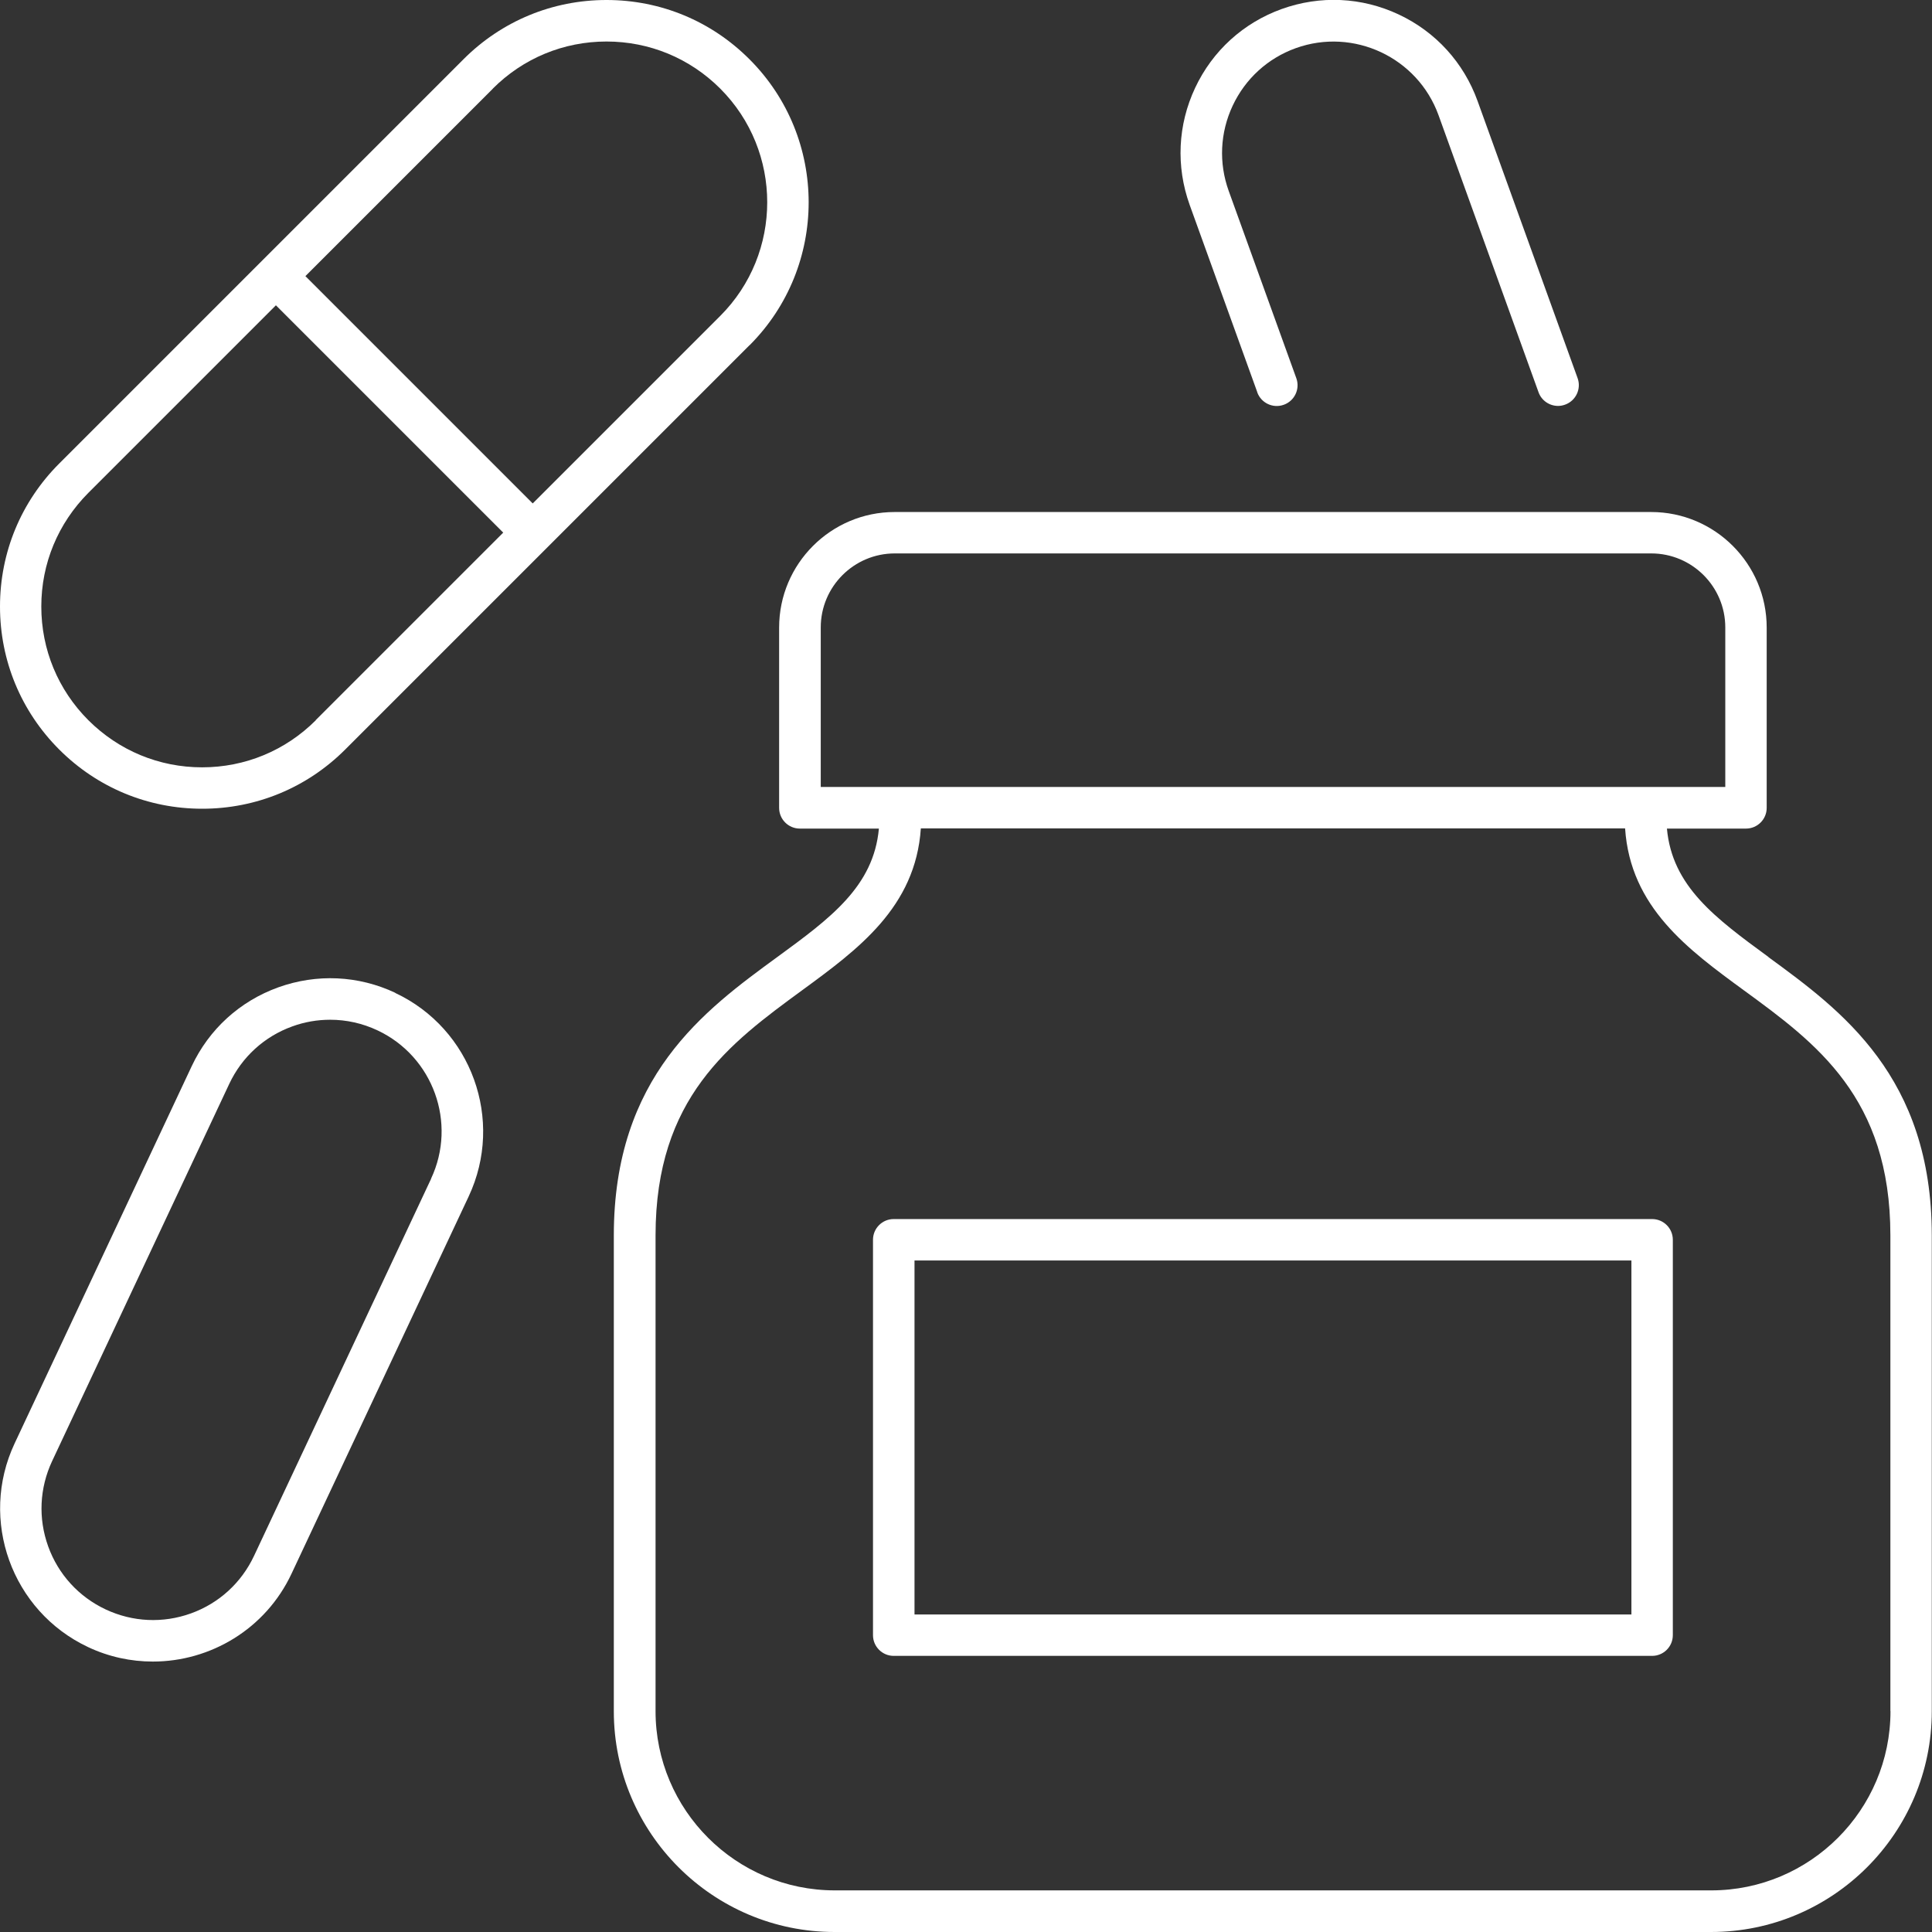
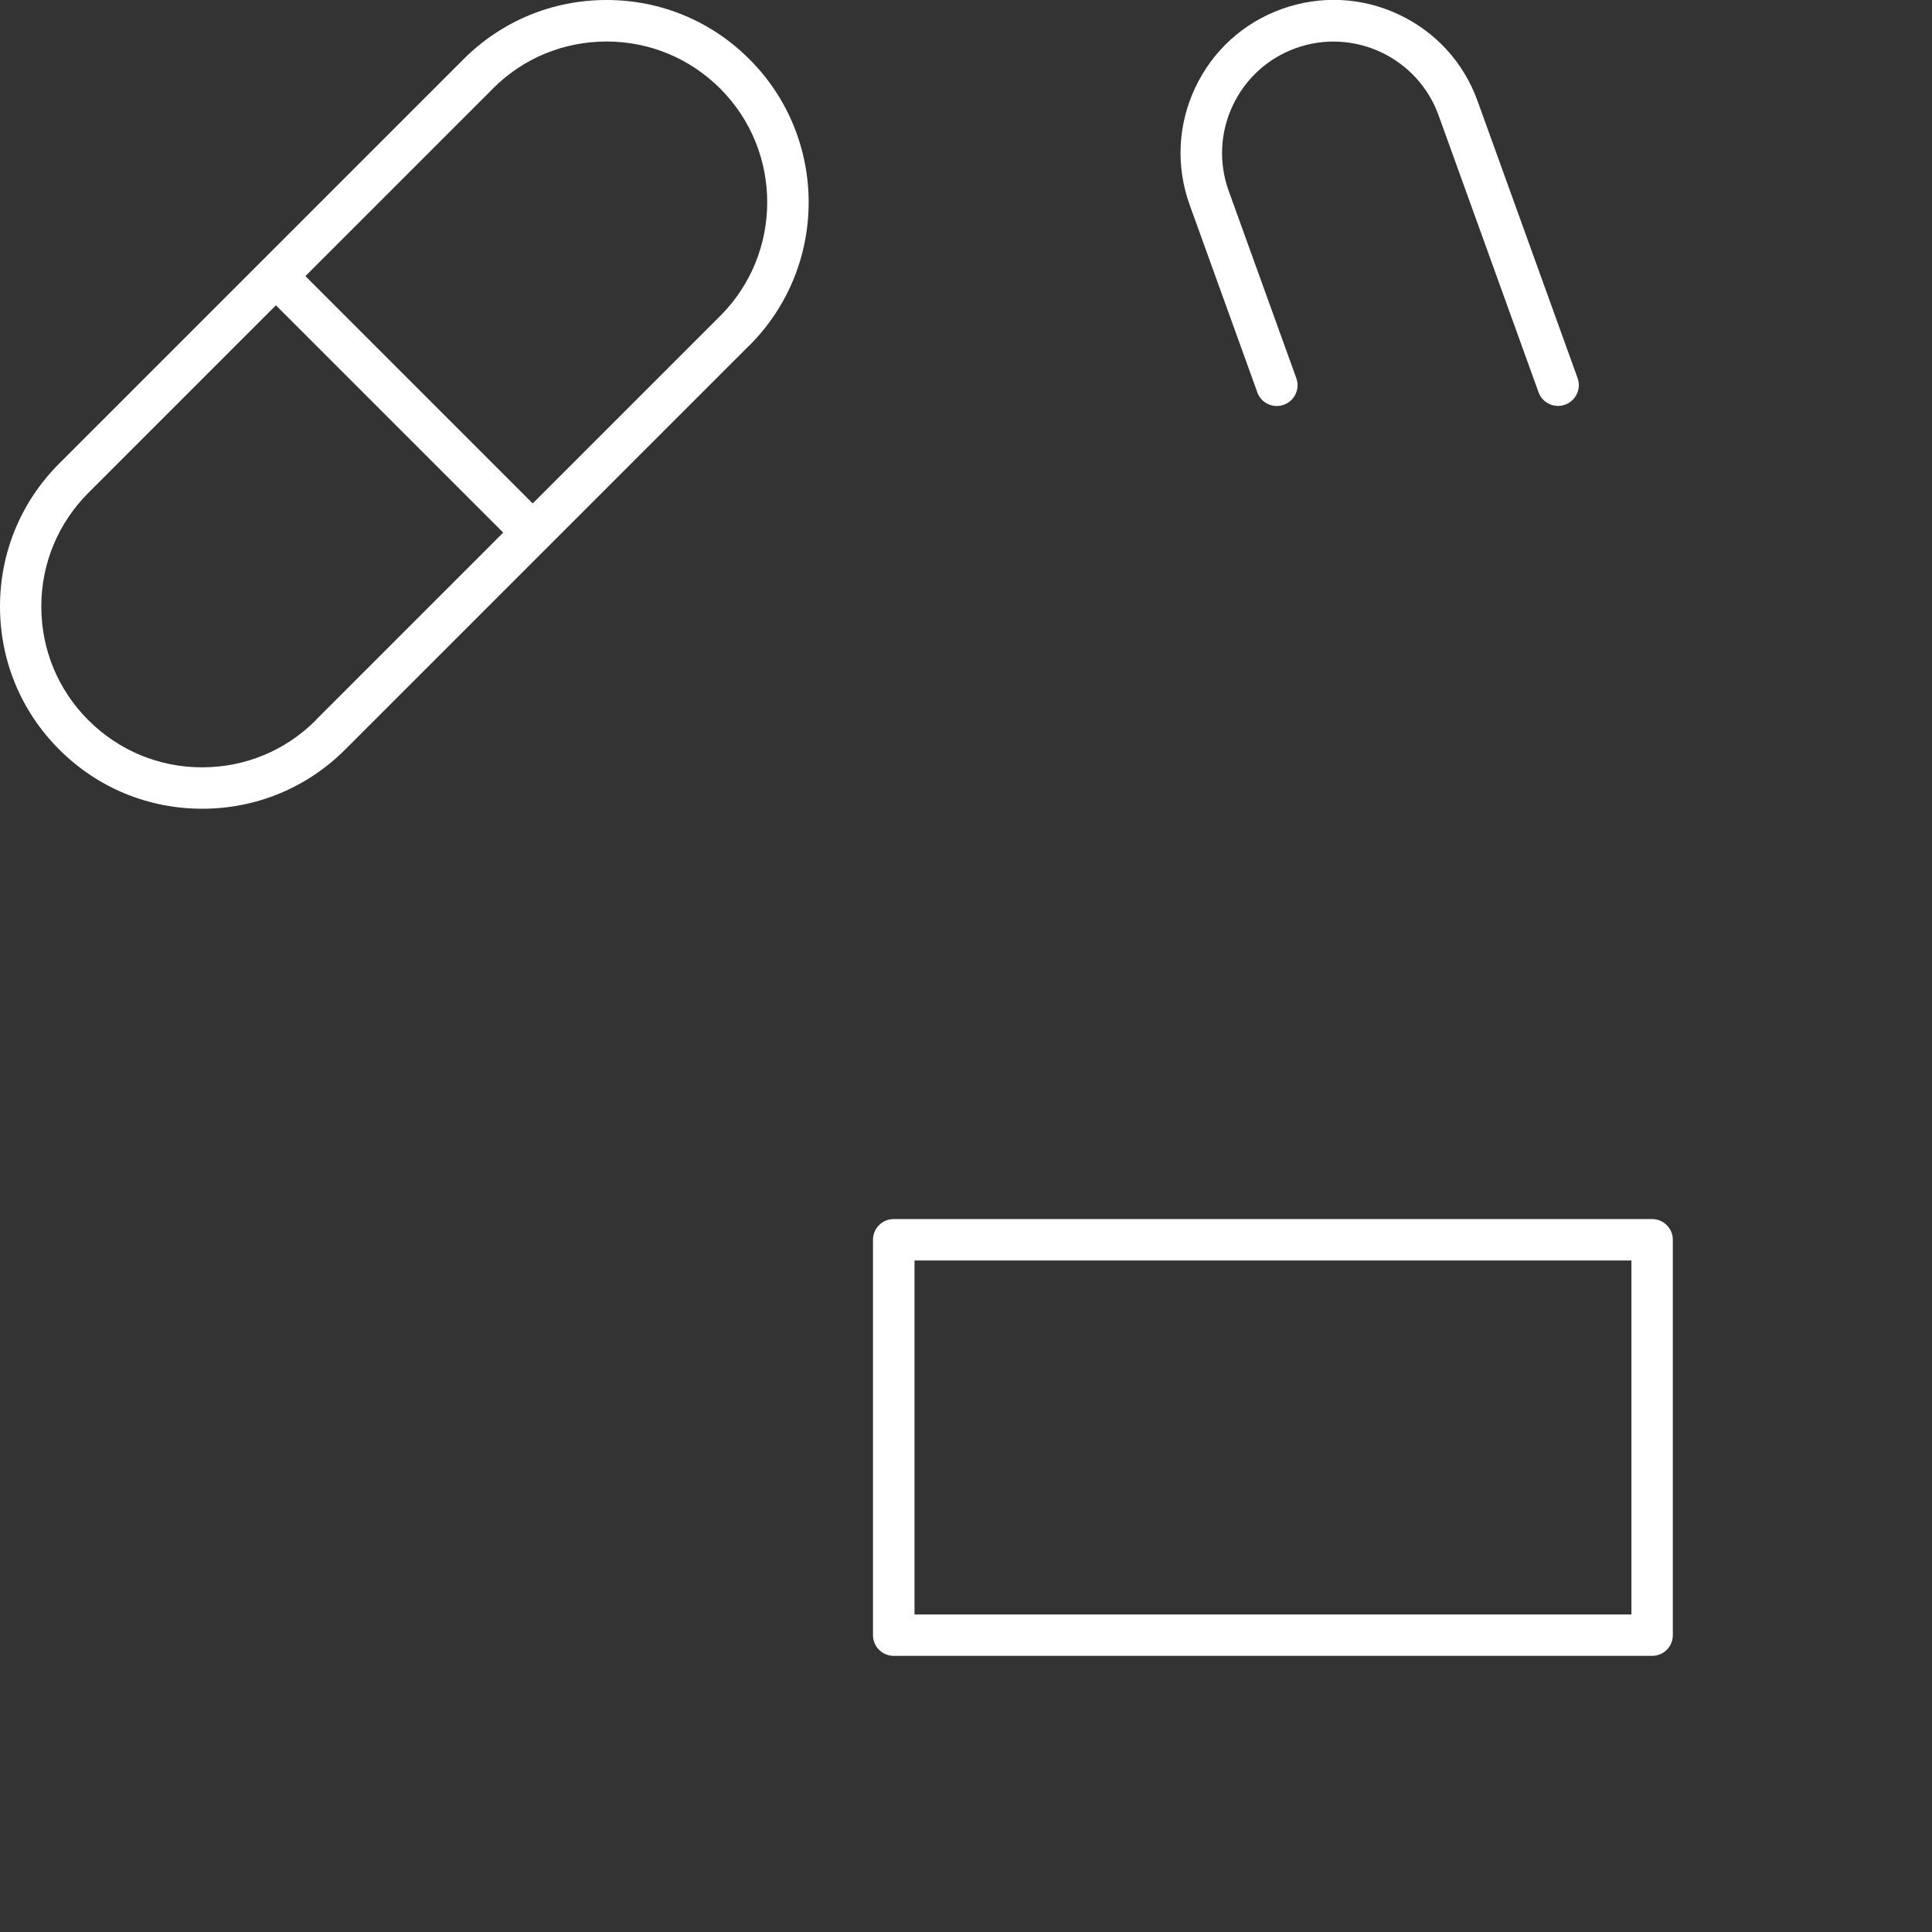
<svg xmlns="http://www.w3.org/2000/svg" id="Layer_2" data-name="Layer 2" viewBox="0 0 180.1 180.1">
  <rect x="0" y="0" width="180.1" height="180.1" fill="#333333" stroke="none" />
  <defs>
    <style>
      .cls-1 {
        fill: #fff;
        stroke-width: 0px;
      }
    </style>
  </defs>
  <g id="Layer_2-2" data-name="Layer 2">
    <g>
      <path class="cls-1" d="m69.87,32.19c7.35-7.35,7.35-19.31,0-26.66C66.31,1.96,61.58,0,56.54,0s-9.77,1.96-13.33,5.52L5.52,43.21c-3.56,3.56-5.52,8.29-5.52,13.33s1.96,9.77,5.52,13.33c3.56,3.56,8.29,5.52,13.33,5.52s9.77-1.96,13.33-5.52l37.69-37.69Zm-23.93-23.93c2.83-2.83,6.59-4.39,10.6-4.39s7.77,1.56,10.6,4.39c5.84,5.84,5.84,15.35,0,21.19l-17.48,17.48-21.19-21.19,17.48-17.48Zm-16.5,58.88c-2.83,2.83-6.59,4.39-10.6,4.39s-7.76-1.56-10.6-4.39c-2.83-2.83-4.39-6.59-4.39-10.6s1.56-7.76,4.39-10.6l17.48-17.48,21.19,21.19-17.48,17.48Z" />
-       <path class="cls-1" d="m36.85,92.55c-3.45-1.62-7.32-1.8-10.91-.51-3.58,1.29-6.45,3.9-8.07,7.35L1.36,134.56c-3.34,7.12-.27,15.63,6.85,18.98,1.95.92,4.01,1.35,6.04,1.35,5.36,0,10.51-3.03,12.93-8.2l16.51-35.16c3.34-7.12.27-15.63-6.85-18.97Zm3.34,17.33l-16.51,35.16c-1.18,2.51-3.27,4.42-5.88,5.36-2.61.94-5.43.81-7.95-.37-2.51-1.18-4.42-3.27-5.36-5.88-.94-2.61-.81-5.43.37-7.95l16.51-35.16c1.18-2.51,3.27-4.42,5.88-5.36,1.15-.42,2.34-.62,3.53-.62,1.51,0,3.01.33,4.41.99,5.19,2.44,7.43,8.64,4.99,13.83Z" />
-       <path class="cls-1" d="m164.87,89.22c-4.97-3.64-8.99-6.59-9.48-11.98h7.37c1.07,0,1.93-.87,1.93-1.93v-16.81c0-5.94-4.83-10.77-10.77-10.77h-70.52c-5.94,0-10.77,4.83-10.77,10.77v16.81c0,1.07.87,1.93,1.93,1.93h7.37c-.49,5.39-4.51,8.35-9.48,11.98-6.79,4.96-15.23,11.13-15.23,25.95v44.35c0,11.35,9.23,20.58,20.58,20.58h81.7c11.35,0,20.58-9.23,20.58-20.58v-44.35c0-14.82-8.44-20.99-15.23-25.95Zm-88.36-30.73c0-3.8,3.09-6.9,6.9-6.9h70.52c3.8,0,6.9,3.09,6.9,6.9v14.87h-84.32v-14.87Zm99.72,101.02c0,9.22-7.5,16.71-16.71,16.71h-81.7c-9.22,0-16.71-7.5-16.71-16.71v-44.35c0-12.85,6.94-17.92,13.64-22.83,5.22-3.82,10.6-7.75,11.09-15.11h65.65c.49,7.36,5.87,11.29,11.09,15.11,6.71,4.9,13.64,9.98,13.64,22.83v44.35Z" />
      <path class="cls-1" d="m154.01,113.64h-70.7c-1.07,0-1.93.87-1.93,1.93v36.86c0,1.07.87,1.93,1.93,1.93h70.7c1.07,0,1.93-.87,1.93-1.93v-36.86c0-1.07-.87-1.93-1.93-1.93Zm-1.93,36.86h-66.83v-33h66.83v33Z" />
      <path class="cls-1" d="m117.2,36.57c.36,1,1.47,1.53,2.48,1.16,1-.36,1.53-1.47,1.16-2.48l-6.3-17.45c-.94-2.61-.81-5.43.37-7.95,1.18-2.51,3.27-4.42,5.88-5.36,5.39-1.94,11.36.86,13.31,6.25l9.32,25.82c.28.79,1.03,1.28,1.82,1.28.22,0,.44-.04.66-.12,1-.36,1.53-1.47,1.16-2.48l-9.32-25.82c-1.29-3.58-3.9-6.45-7.35-8.07-3.45-1.62-7.32-1.8-10.91-.51-3.58,1.29-6.45,3.9-8.07,7.35-1.62,3.45-1.8,7.32-.51,10.91l6.3,17.45Z" />
    </g>
  </g>
</svg>